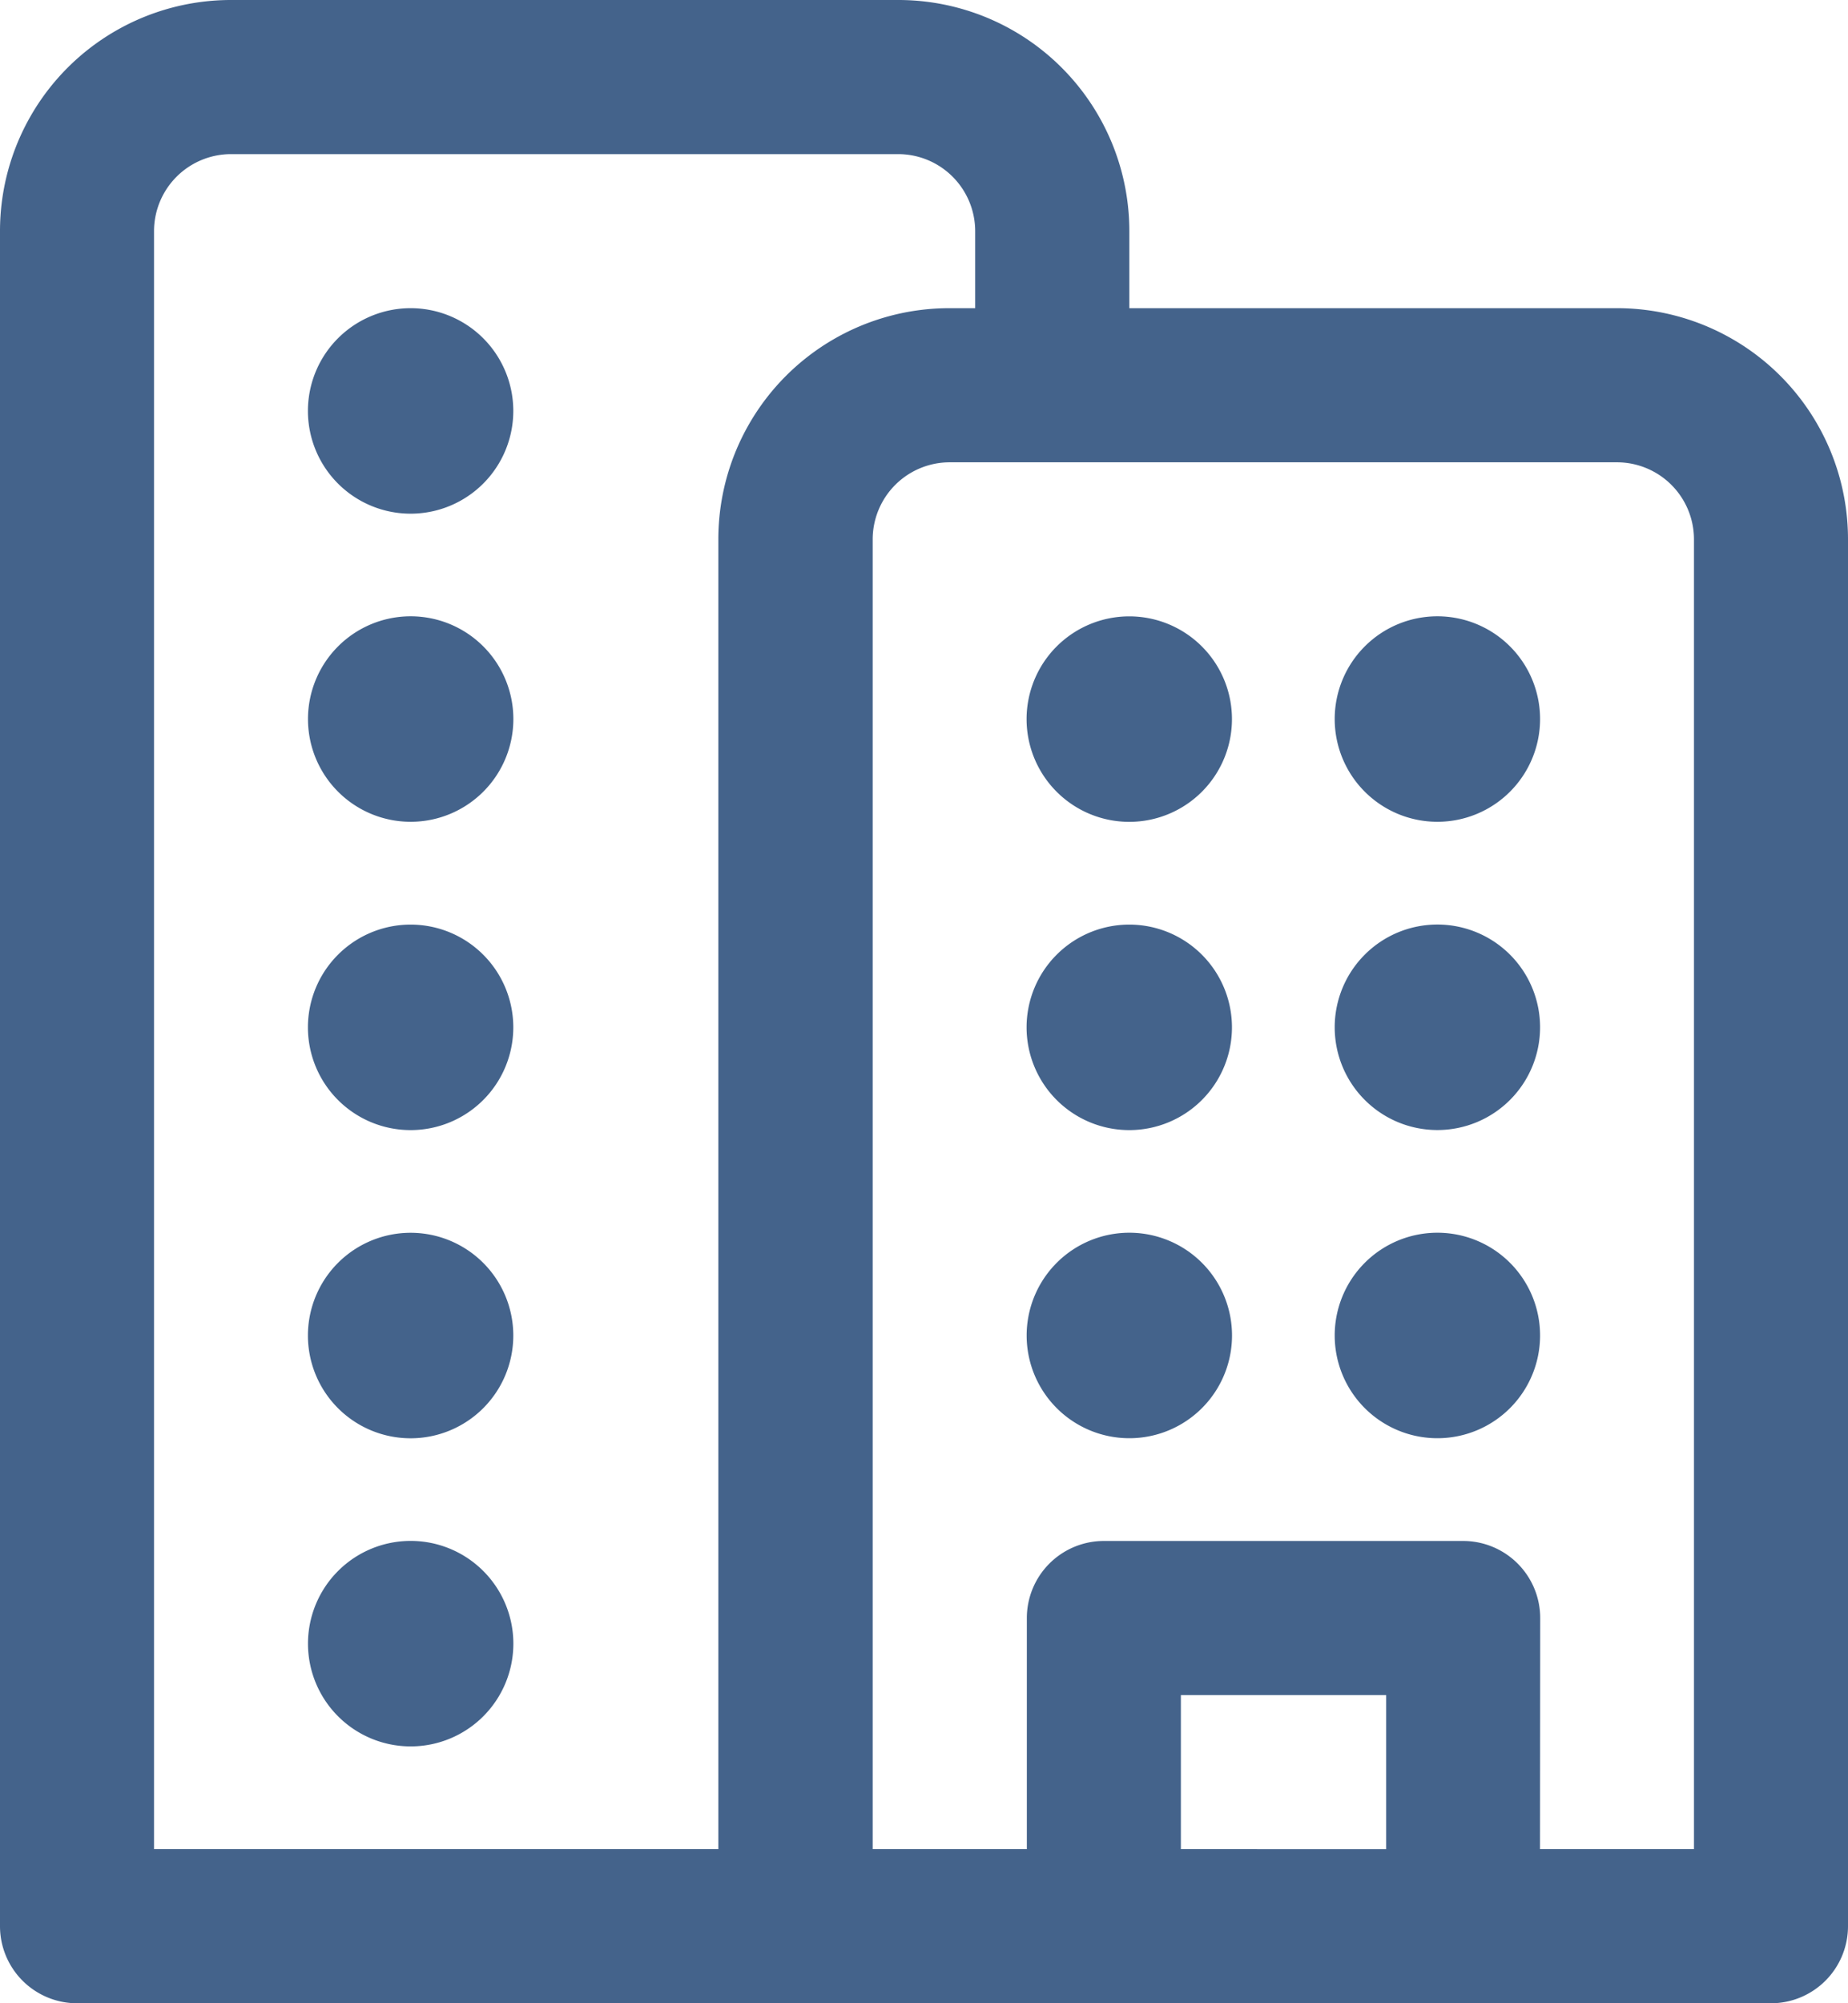
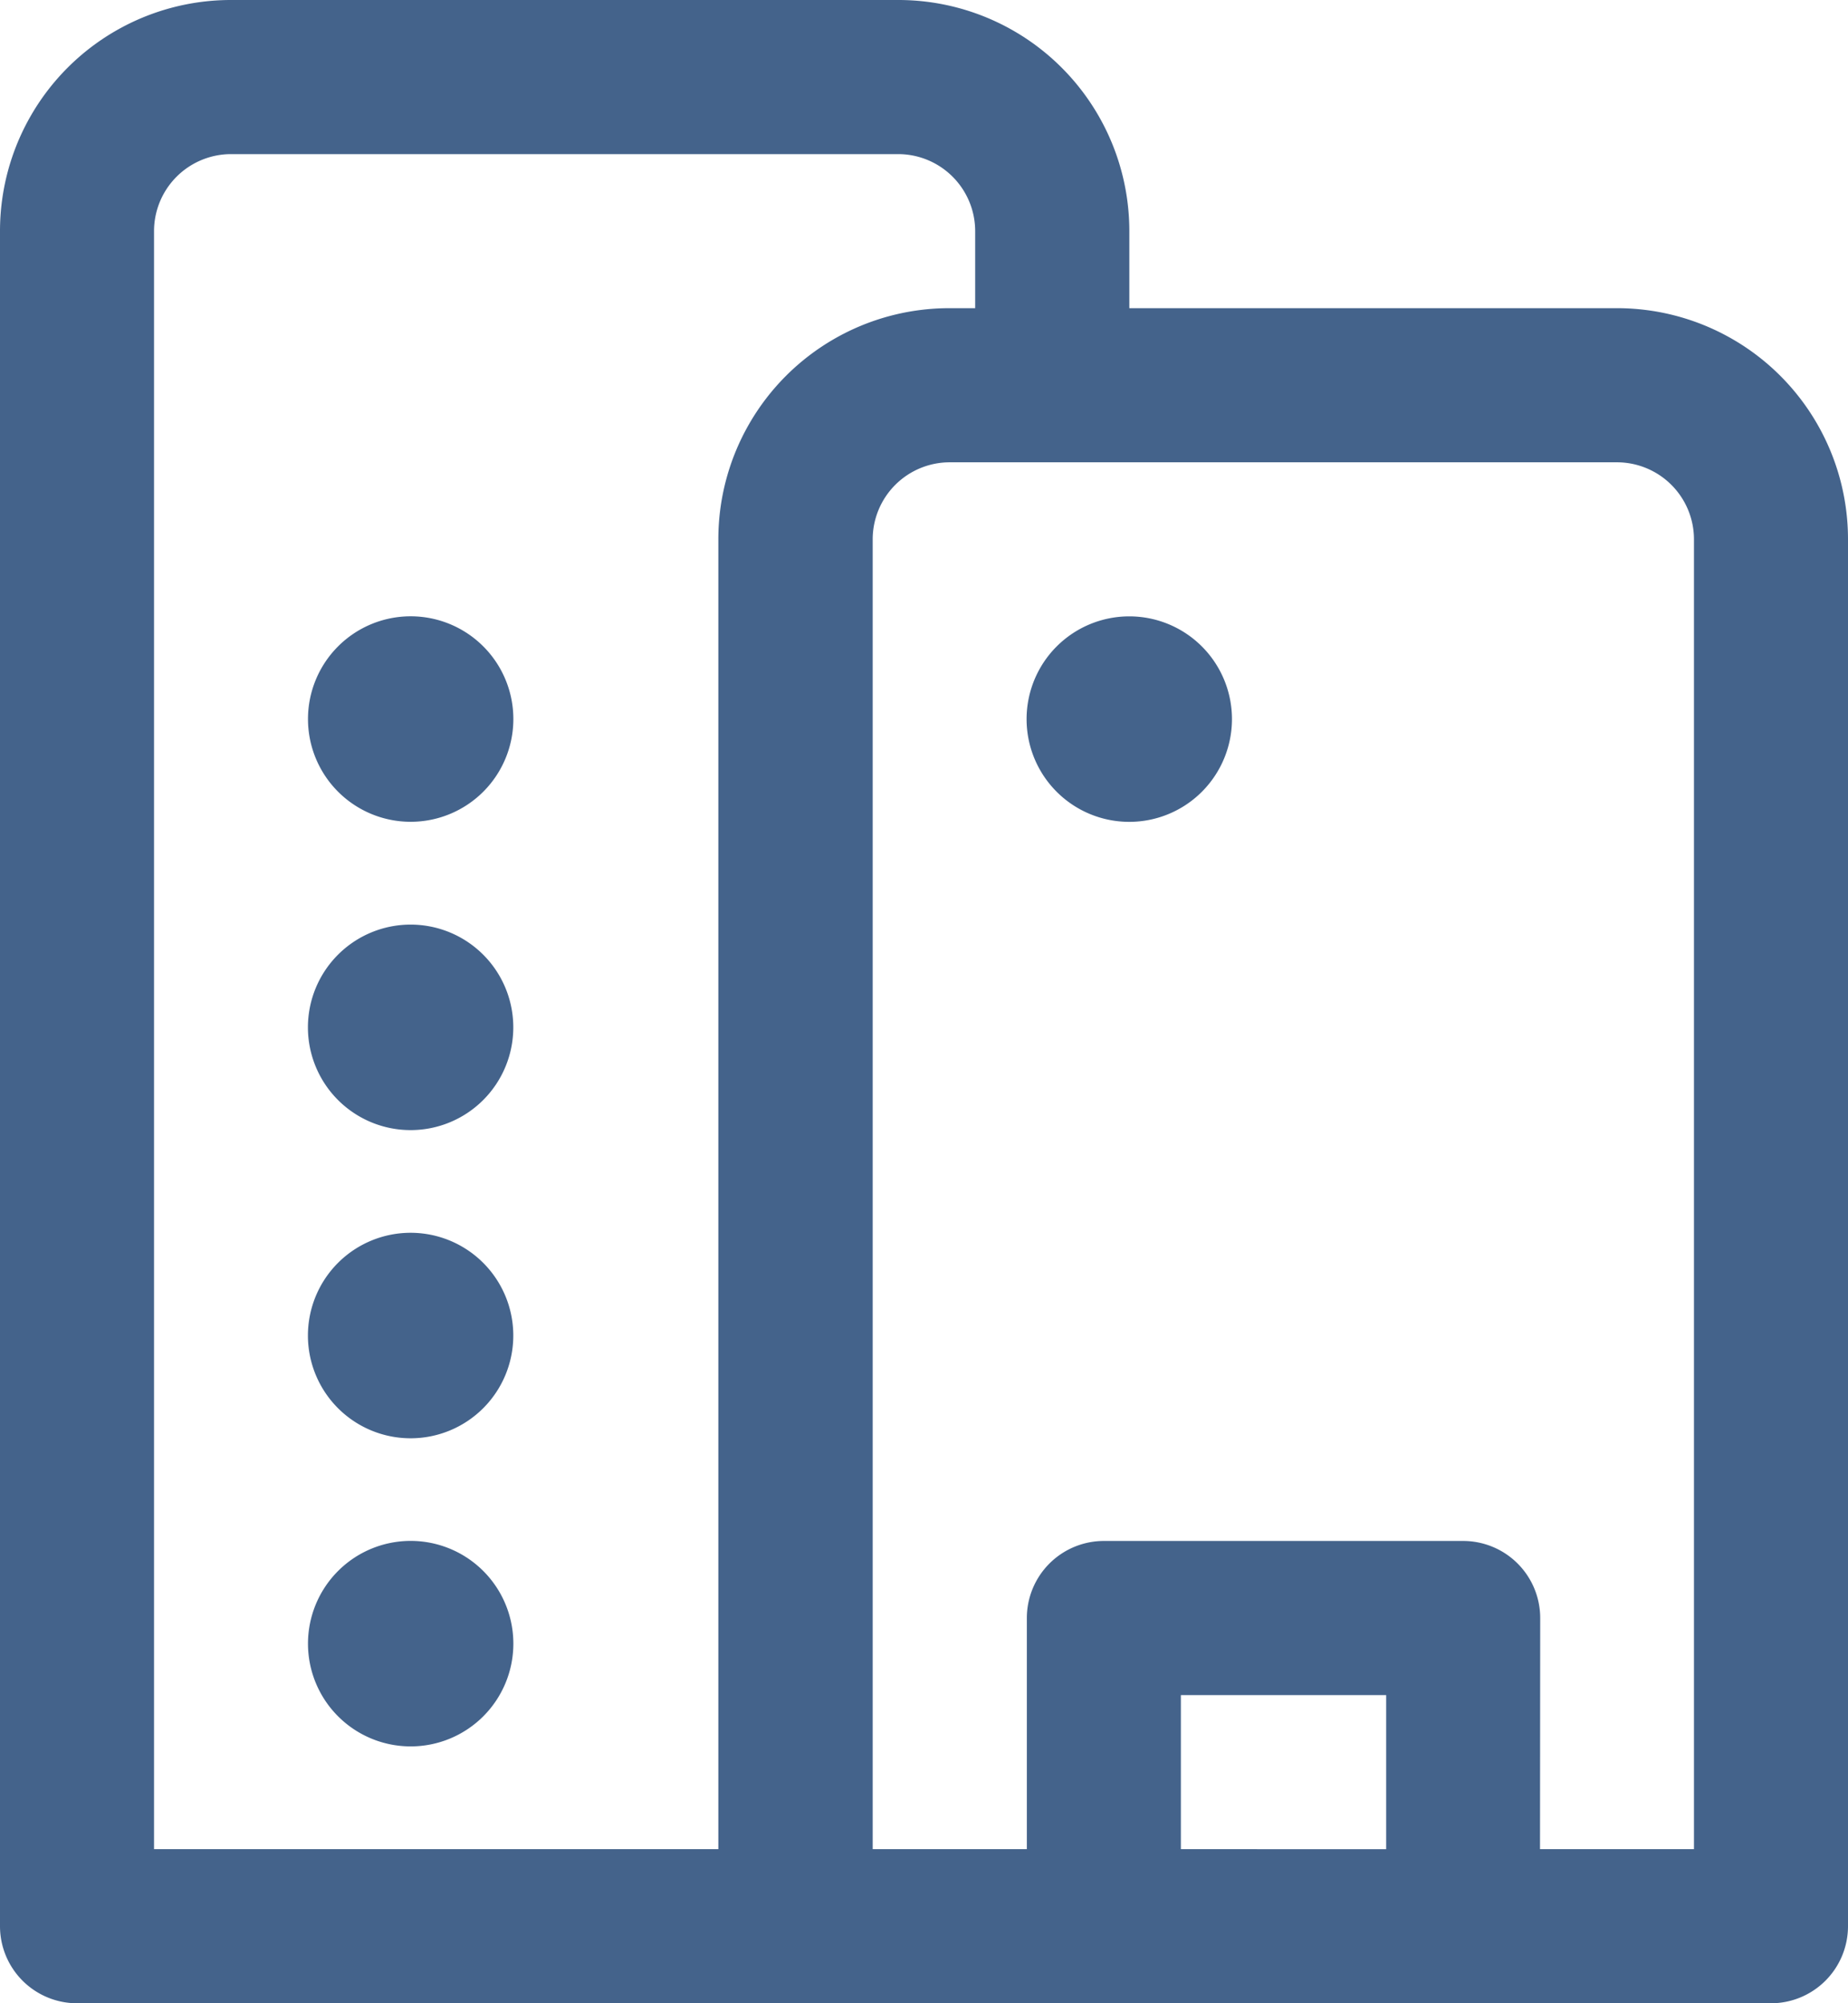
<svg xmlns="http://www.w3.org/2000/svg" width="28.615" height="31" viewBox="0 0 28.615 31">
  <g id="icon_company" transform="translate(-3 -2)">
-     <path id="パス_31" data-name="パス 31" d="M9.179,6.59A1.59,1.59,0,1,1,7.59,5,1.59,1.59,0,0,1,9.179,6.59Z" transform="translate(1.769 1.769)" fill="#44638b" />
    <path id="パス_32" data-name="パス 32" d="M7.59,11.179A1.59,1.59,0,1,0,6,9.59,1.59,1.59,0,0,0,7.59,11.179Z" transform="translate(1.769 3.538)" fill="#44638b" />
    <path id="パス_33" data-name="パス 33" d="M9.179,12.59A1.59,1.59,0,1,1,7.59,11,1.59,1.59,0,0,1,9.179,12.59Z" transform="translate(1.769 5.308)" fill="#44638b" />
    <path id="パス_34" data-name="パス 34" d="M9.179,15.59A1.59,1.59,0,1,1,7.59,14,1.59,1.59,0,0,1,9.179,15.59Z" transform="translate(1.769 7.077)" fill="#44638b" />
    <path id="パス_35" data-name="パス 35" d="M7.59,20.179A1.59,1.59,0,1,0,6,18.59,1.59,1.59,0,0,0,7.59,20.179Z" transform="translate(1.769 8.846)" fill="#44638b" />
-     <path id="パス_36" data-name="パス 36" d="M14.59,17.179A1.59,1.59,0,1,0,13,15.59,1.59,1.59,0,0,0,14.59,17.179Z" transform="translate(5.897 7.077)" fill="#44638b" />
-     <path id="パス_37" data-name="パス 37" d="M17.59,17.179A1.59,1.59,0,1,0,16,15.59,1.59,1.59,0,0,0,17.59,17.179Z" transform="translate(7.667 7.077)" fill="#44638b" />
-     <path id="パス_38" data-name="パス 38" d="M17.59,14.179A1.59,1.59,0,1,0,16,12.59,1.59,1.59,0,0,0,17.59,14.179Z" transform="translate(7.667 5.308)" fill="#44638b" />
-     <path id="パス_39" data-name="パス 39" d="M16.179,12.59A1.59,1.59,0,1,1,14.59,11,1.59,1.59,0,0,1,16.179,12.59Z" transform="translate(5.897 5.308)" fill="#44638b" />
-     <path id="パス_40" data-name="パス 40" d="M17.59,11.179A1.59,1.59,0,1,0,16,9.59,1.59,1.59,0,0,0,17.59,11.179Z" transform="translate(7.667 3.538)" fill="#44638b" />
+     <path id="パス_39" data-name="パス 39" d="M16.179,12.59Z" transform="translate(5.897 5.308)" fill="#44638b" />
    <path id="パス_41" data-name="パス 41" d="M16.179,9.59A1.59,1.59,0,1,1,14.59,8,1.59,1.59,0,0,1,16.179,9.59Z" transform="translate(5.897 3.538)" fill="#44638b" />
    <path id="パス_42" data-name="パス 42" d="M20.487,6.769V5.577A3.576,3.576,0,0,0,16.91,2H6.577A3.576,3.576,0,0,0,3,5.577V31.808A1.193,1.193,0,0,0,4.192,33H30.423a1.193,1.193,0,0,0,1.192-1.192V10.346a3.576,3.576,0,0,0-3.577-3.577ZM5.385,5.577A1.193,1.193,0,0,1,6.577,4.385H16.91A1.193,1.193,0,0,1,18.1,5.577V6.769h-.4a3.576,3.576,0,0,0-3.577,3.577V30.615H5.385Zm15.9,25.038V28.231h3.179v2.385Zm5.564-3.577a1.193,1.193,0,0,0-1.192-1.192H20.09A1.193,1.193,0,0,0,18.9,27.038v3.577H16.513V10.346a1.193,1.193,0,0,1,1.192-1.192H28.038a1.193,1.193,0,0,1,1.192,1.192V30.615H26.846Z" fill="#44638b" />
  </g>
</svg>